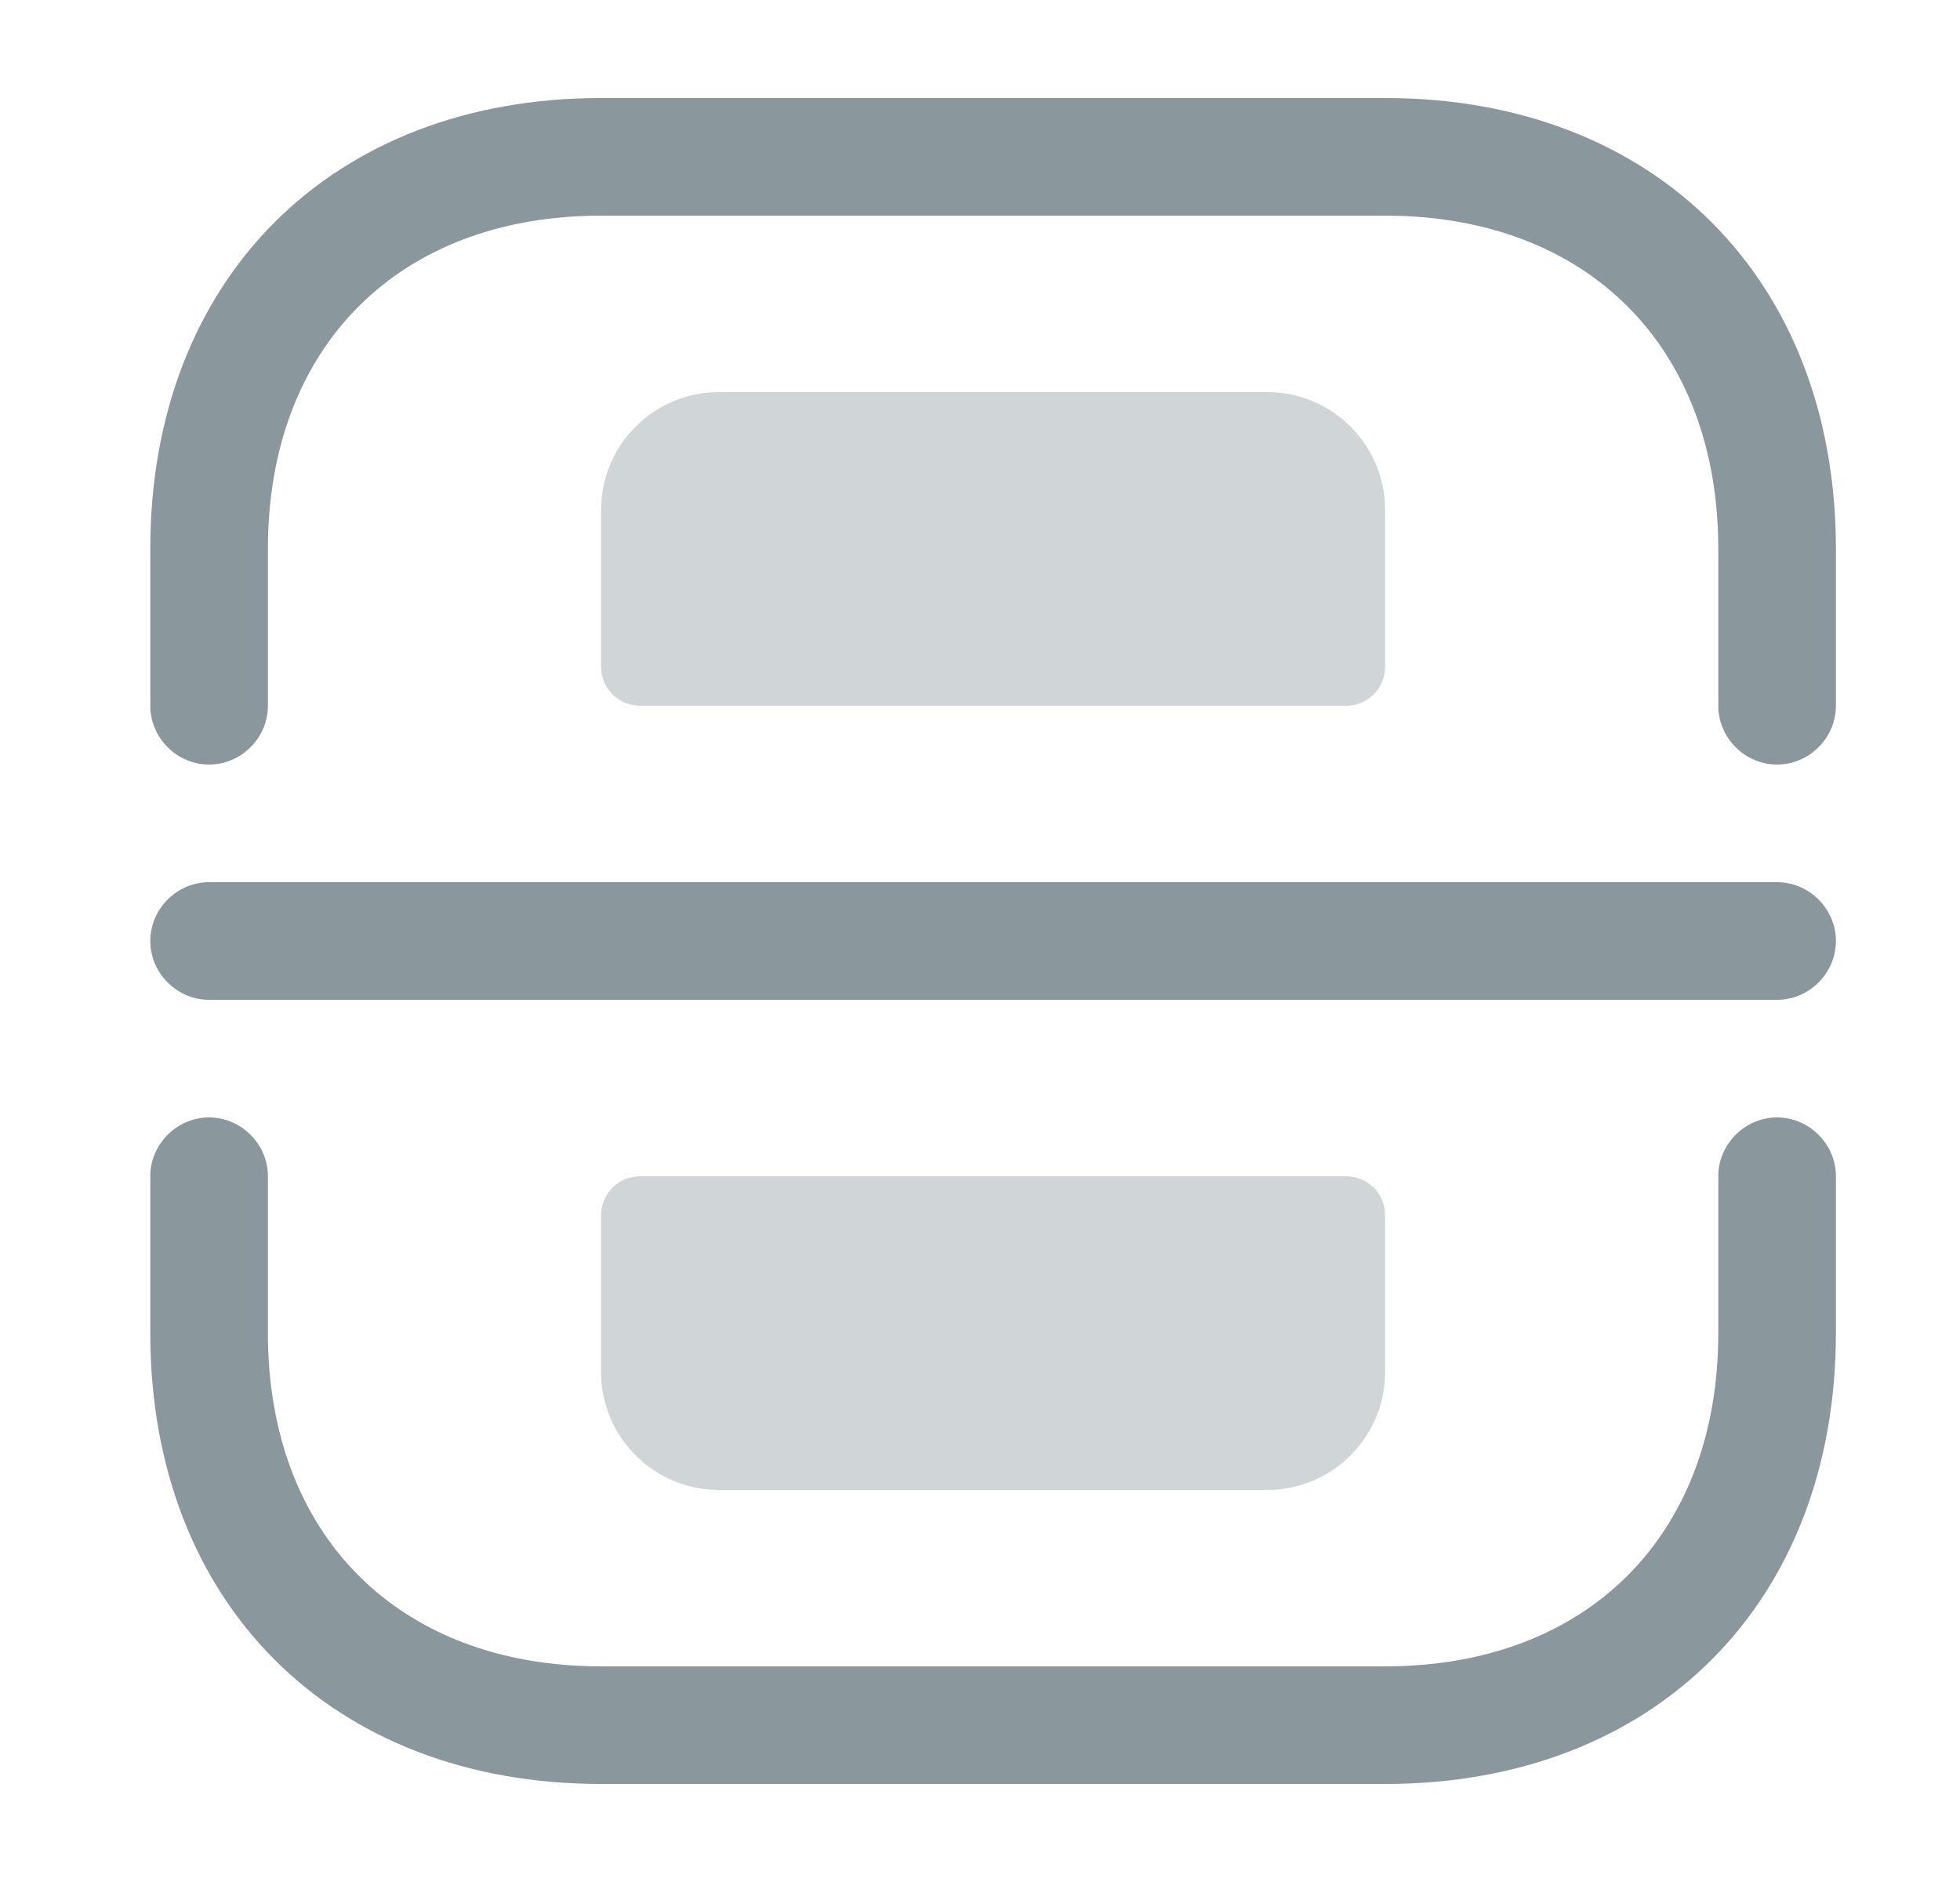
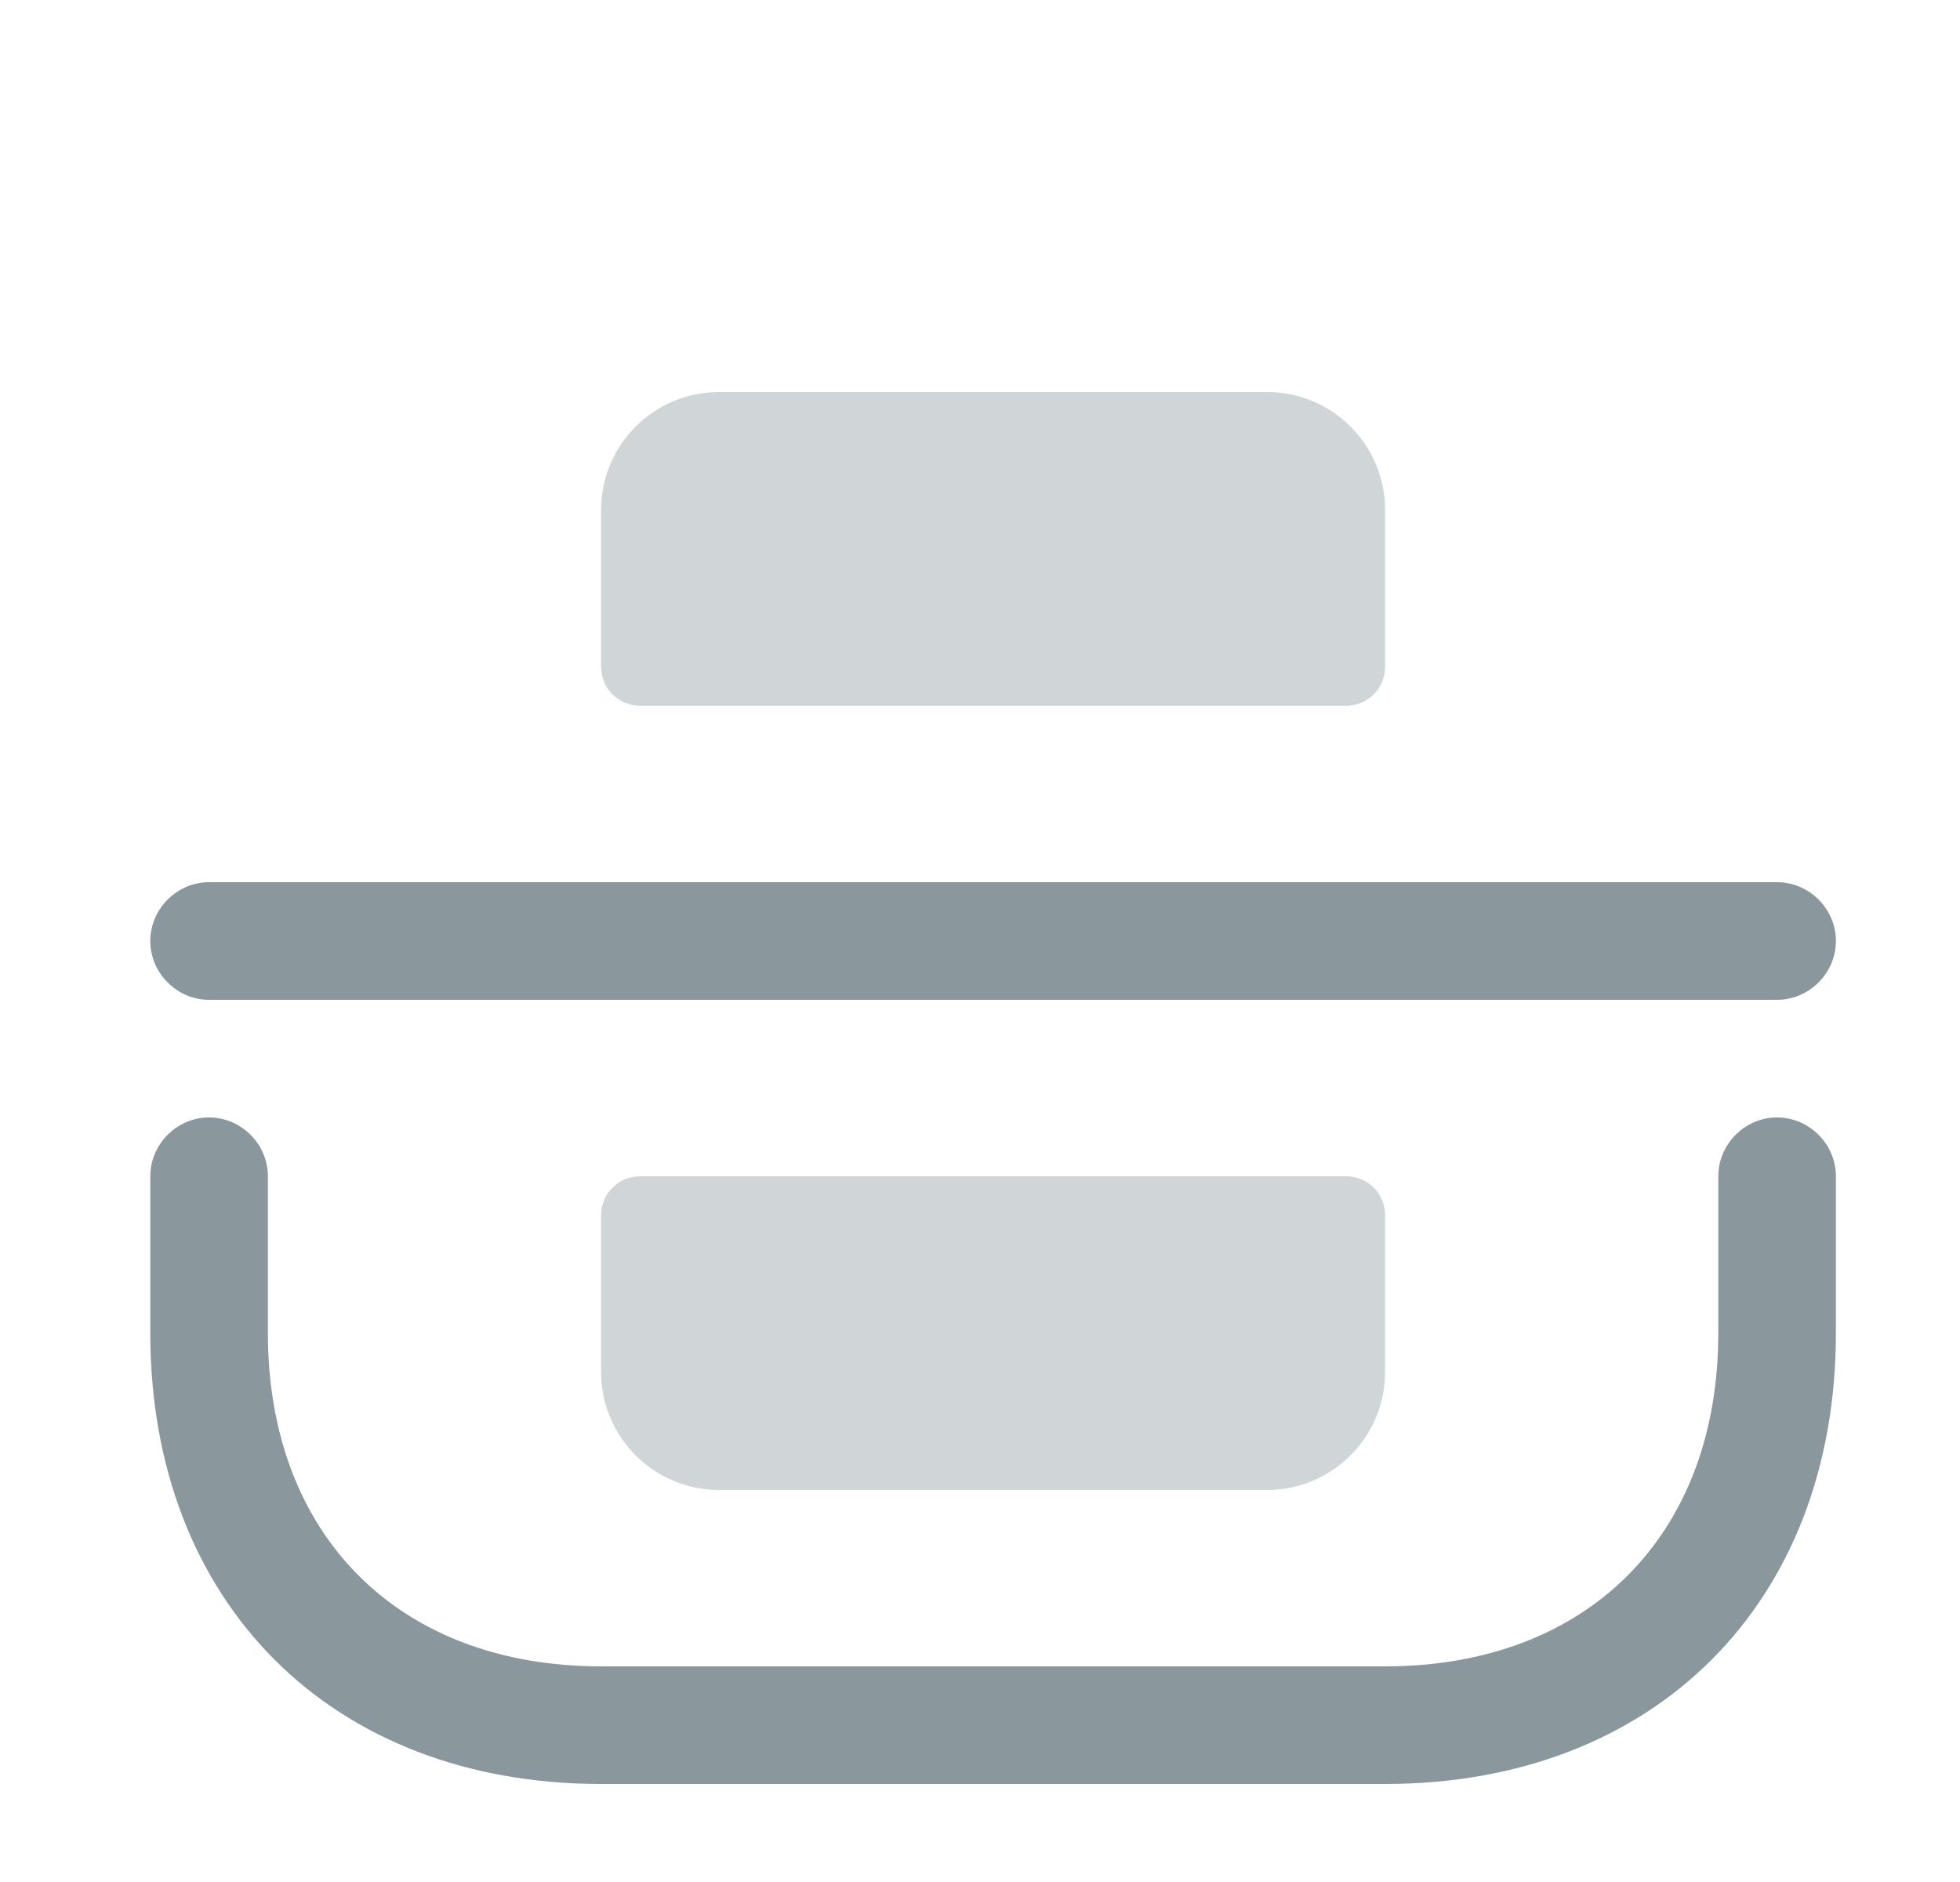
<svg xmlns="http://www.w3.org/2000/svg" width="25" height="24" viewBox="0 0 25 24" fill="none">
-   <path d="M22.667 9.75C22.257 9.75 21.917 9.41 21.917 9V7C21.917 4.42 20.247 2.75 17.667 2.75H7.667C5.087 2.75 3.417 4.42 3.417 7V9C3.417 9.41 3.077 9.75 2.667 9.75C2.257 9.75 1.917 9.41 1.917 9V7C1.917 3.56 4.227 1.25 7.667 1.25H17.667C21.107 1.25 23.417 3.56 23.417 7V9C23.417 9.41 23.077 9.75 22.667 9.75Z" fill="#8A989E" />
  <path d="M17.667 22.75H7.667C4.227 22.75 1.917 20.44 1.917 17V15C1.917 14.59 2.257 14.25 2.667 14.25C3.077 14.25 3.417 14.59 3.417 15V17C3.417 19.58 5.087 21.25 7.667 21.25H17.667C20.247 21.25 21.917 19.58 21.917 17V15C21.917 14.59 22.257 14.25 22.667 14.25C23.077 14.25 23.417 14.59 23.417 15V17C23.417 20.44 21.107 22.75 17.667 22.75Z" fill="#8A989E" />
  <path d="M22.667 12.75H2.667C2.257 12.75 1.917 12.41 1.917 12C1.917 11.59 2.257 11.25 2.667 11.25H22.667C23.077 11.25 23.417 11.59 23.417 12C23.417 12.41 23.077 12.75 22.667 12.75Z" fill="#8A989E" />
  <path opacity="0.4" d="M17.167 9H8.167C7.887 9 7.667 8.78 7.667 8.5V6.5C7.667 5.68 8.337 5 9.167 5H16.167C16.997 5 17.667 5.68 17.667 6.5V8.5C17.667 8.78 17.447 9 17.167 9Z" fill="#8A989E" />
  <path opacity="0.4" d="M17.167 15H8.167C7.887 15 7.667 15.22 7.667 15.5V17.5C7.667 18.32 8.337 19 9.167 19H16.167C16.997 19 17.667 18.32 17.667 17.5V15.5C17.667 15.22 17.447 15 17.167 15Z" fill="#8A989E" />
</svg>